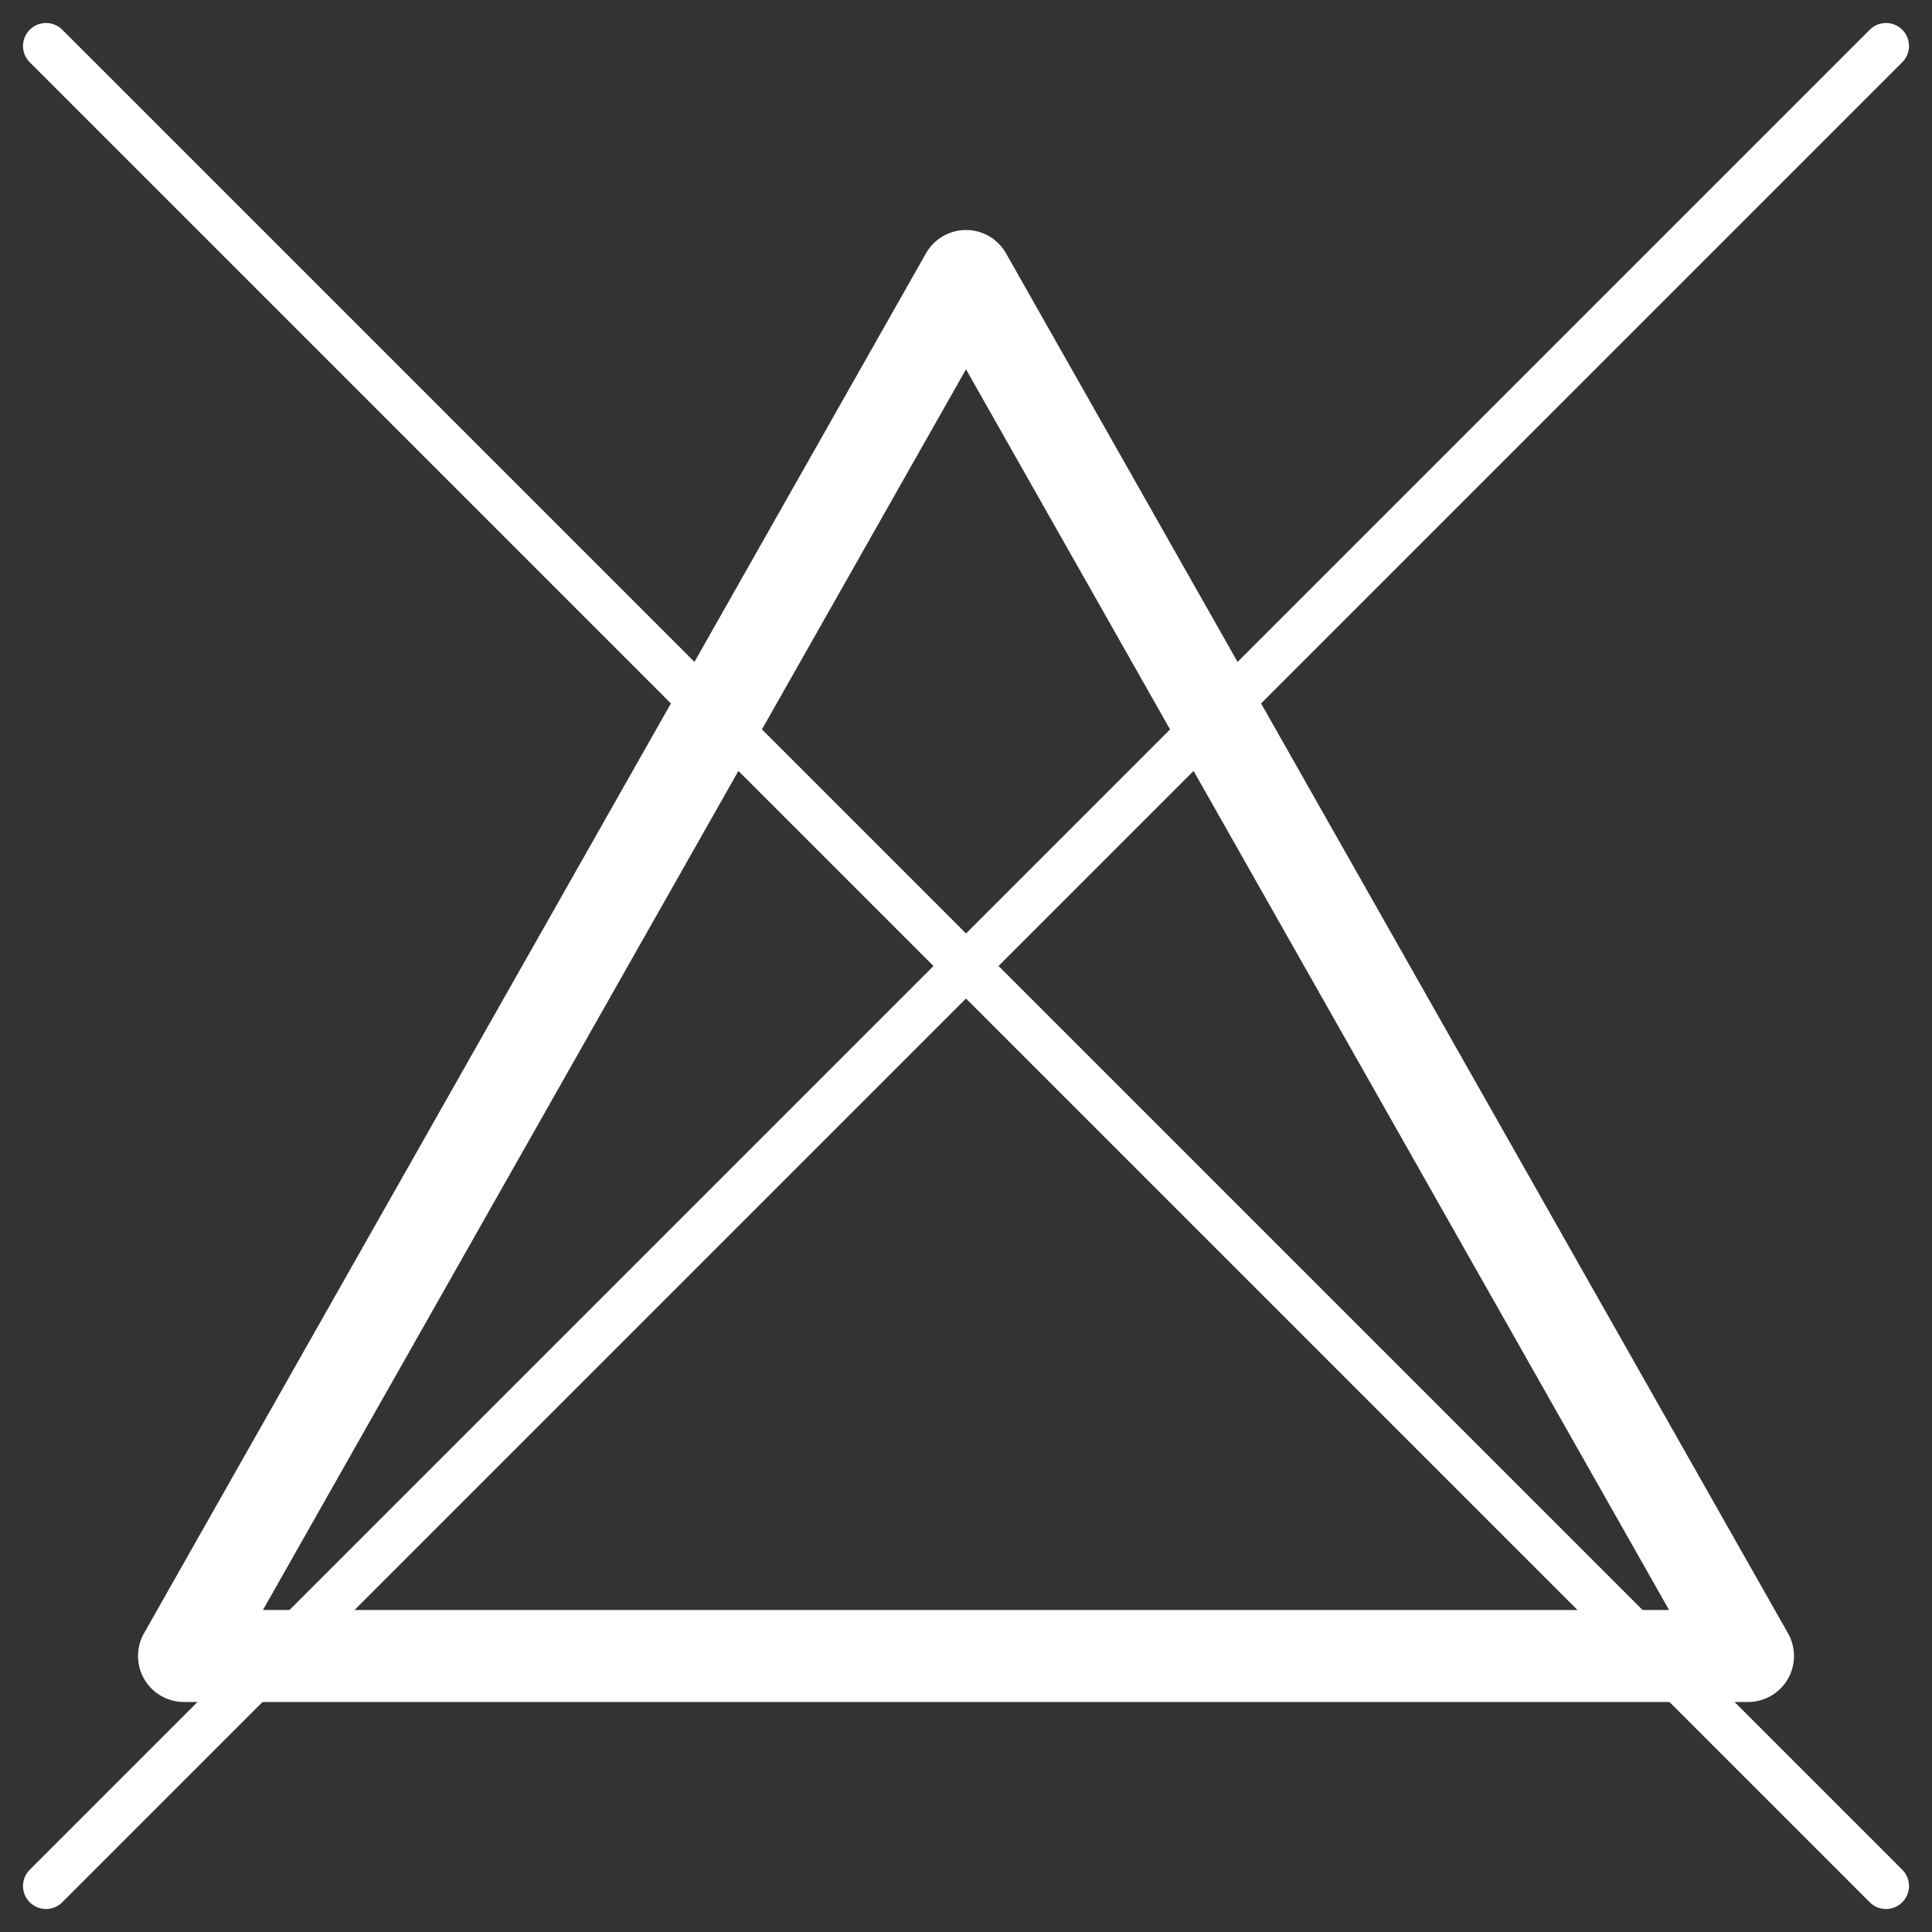
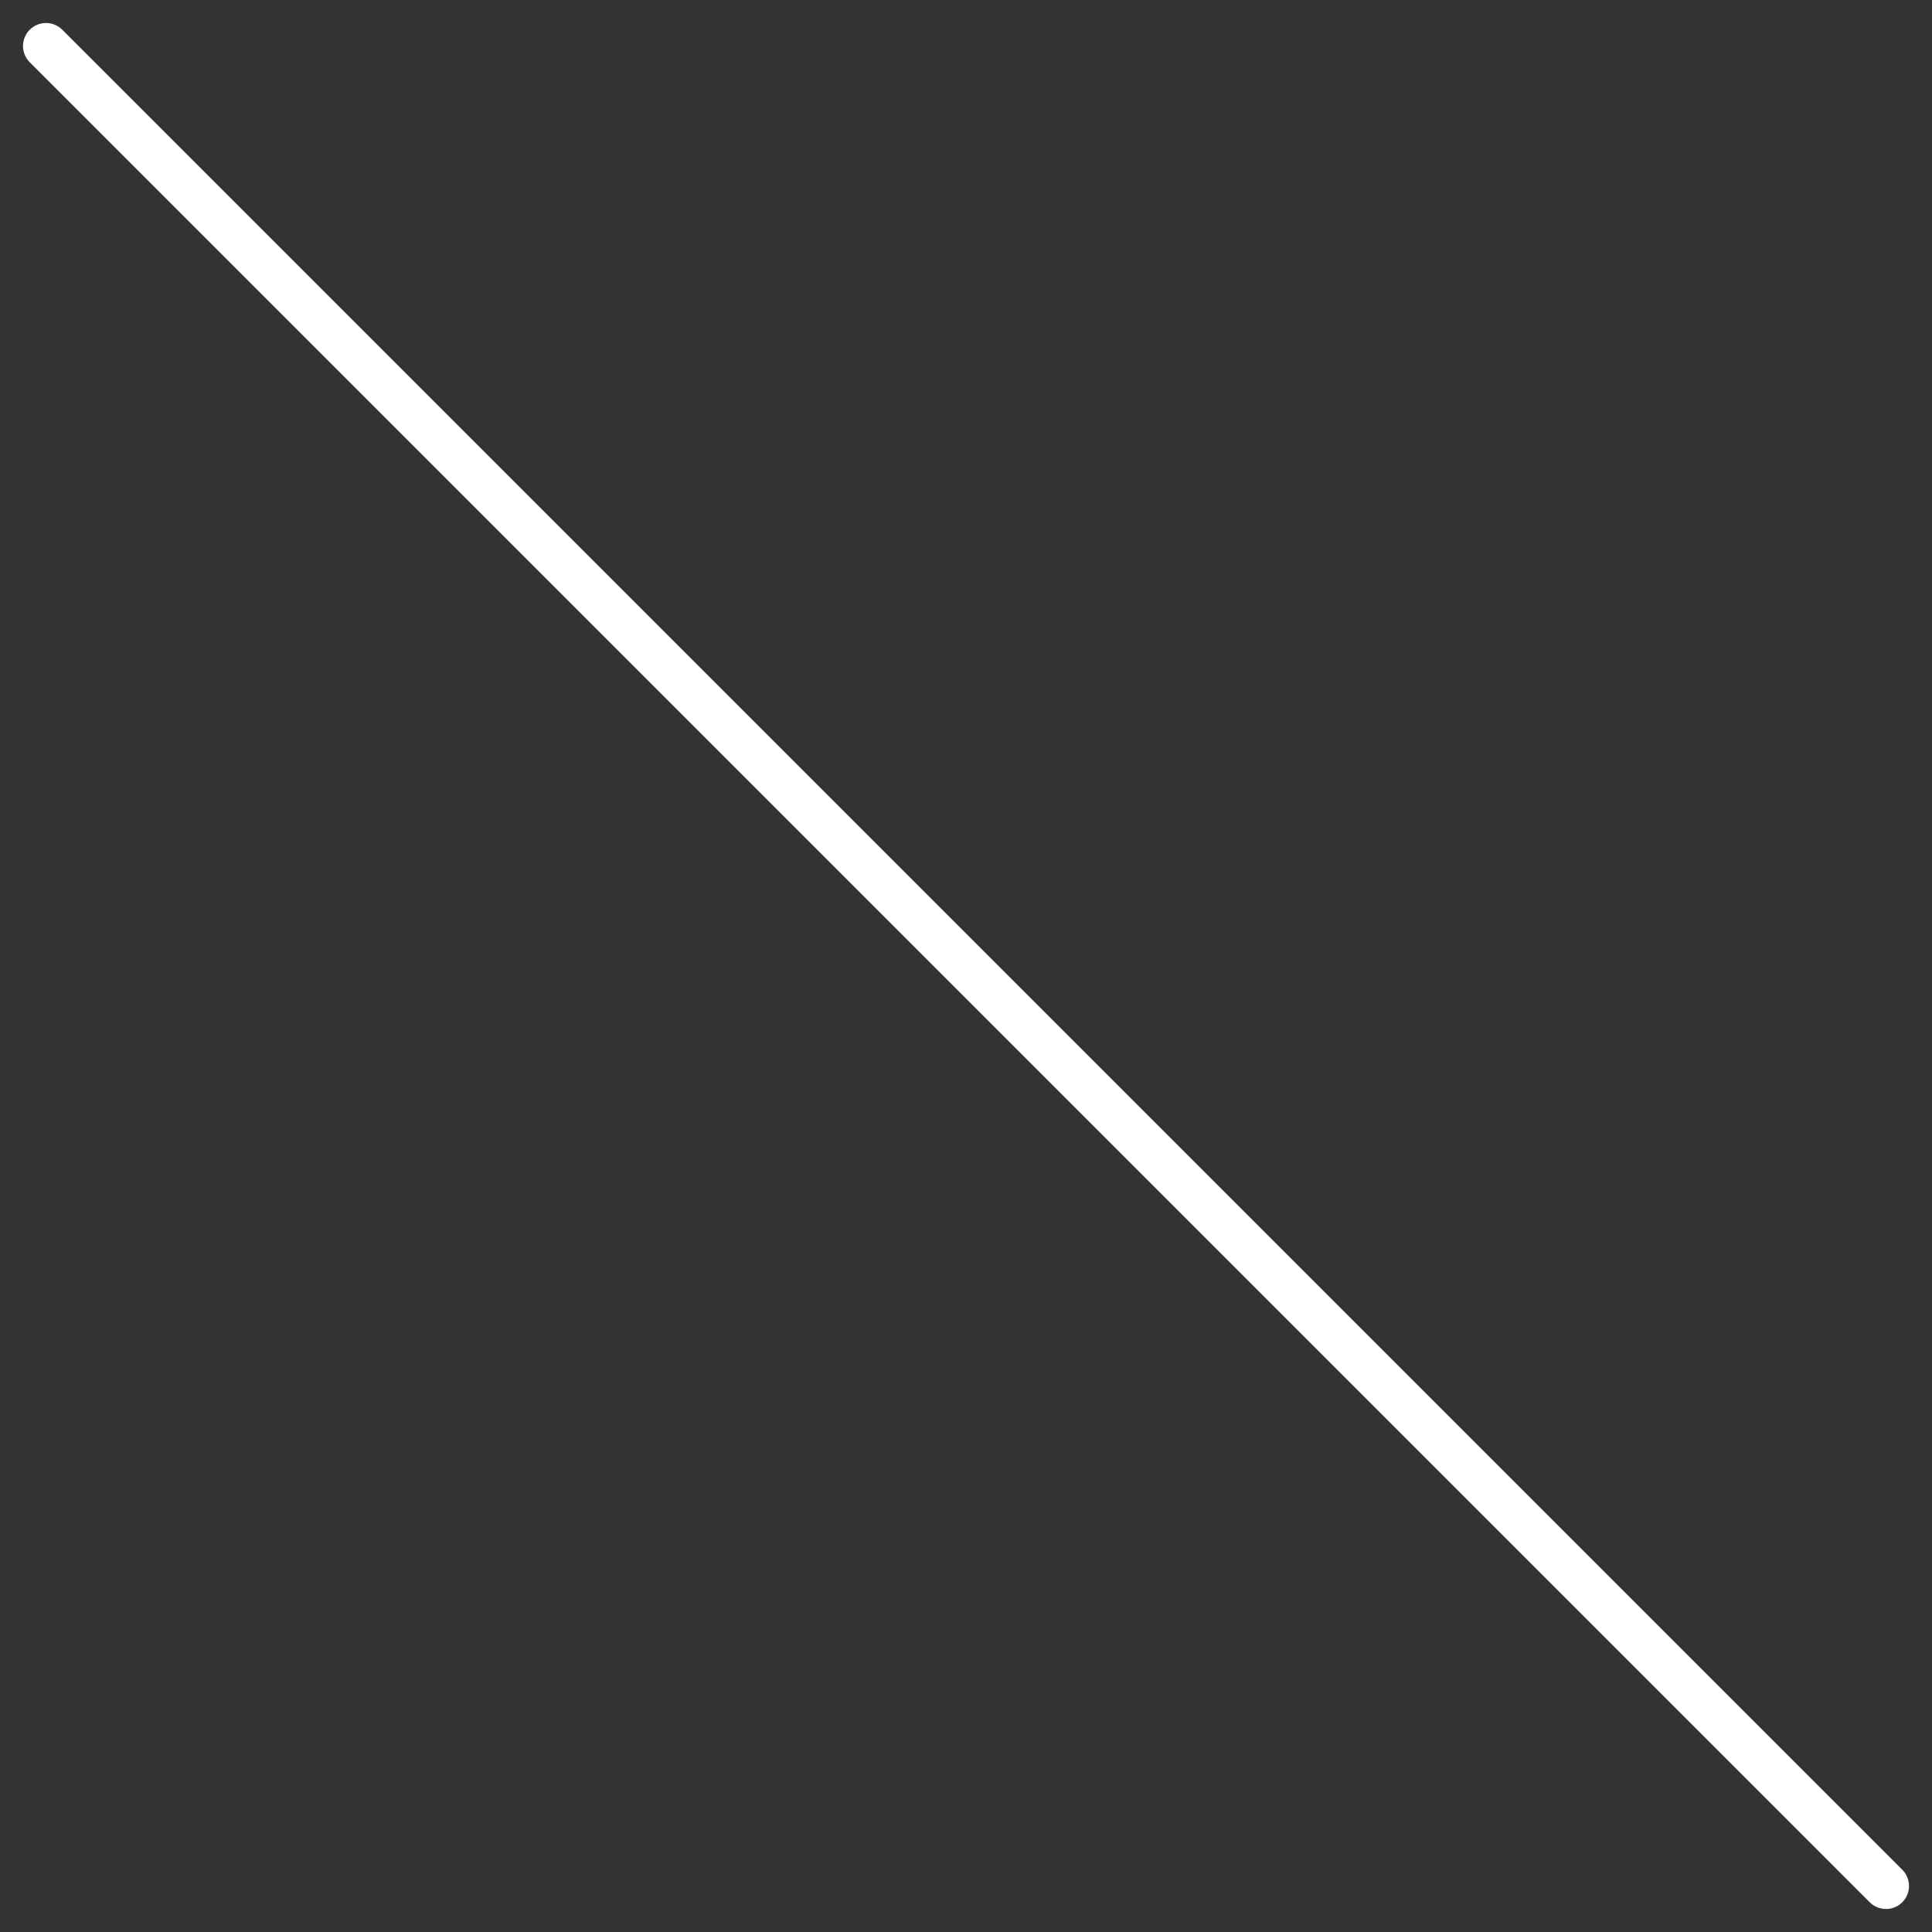
<svg xmlns="http://www.w3.org/2000/svg" width="42" height="42" viewBox="0 0 42 42" fill="none">
  <rect x="0" y="0" width="42" height="42" fill="#333333" stroke="none" />
-   <path d="M21 6L38 36H4L21 6Z" stroke="white" stroke-width="2" stroke-linejoin="round" />
  <path d="M1 1L41 41" stroke="white" stroke-linecap="round" stroke-linejoin="round" />
-   <path d="M41 1L1 41" stroke="white" stroke-linecap="round" stroke-linejoin="round" />
</svg>